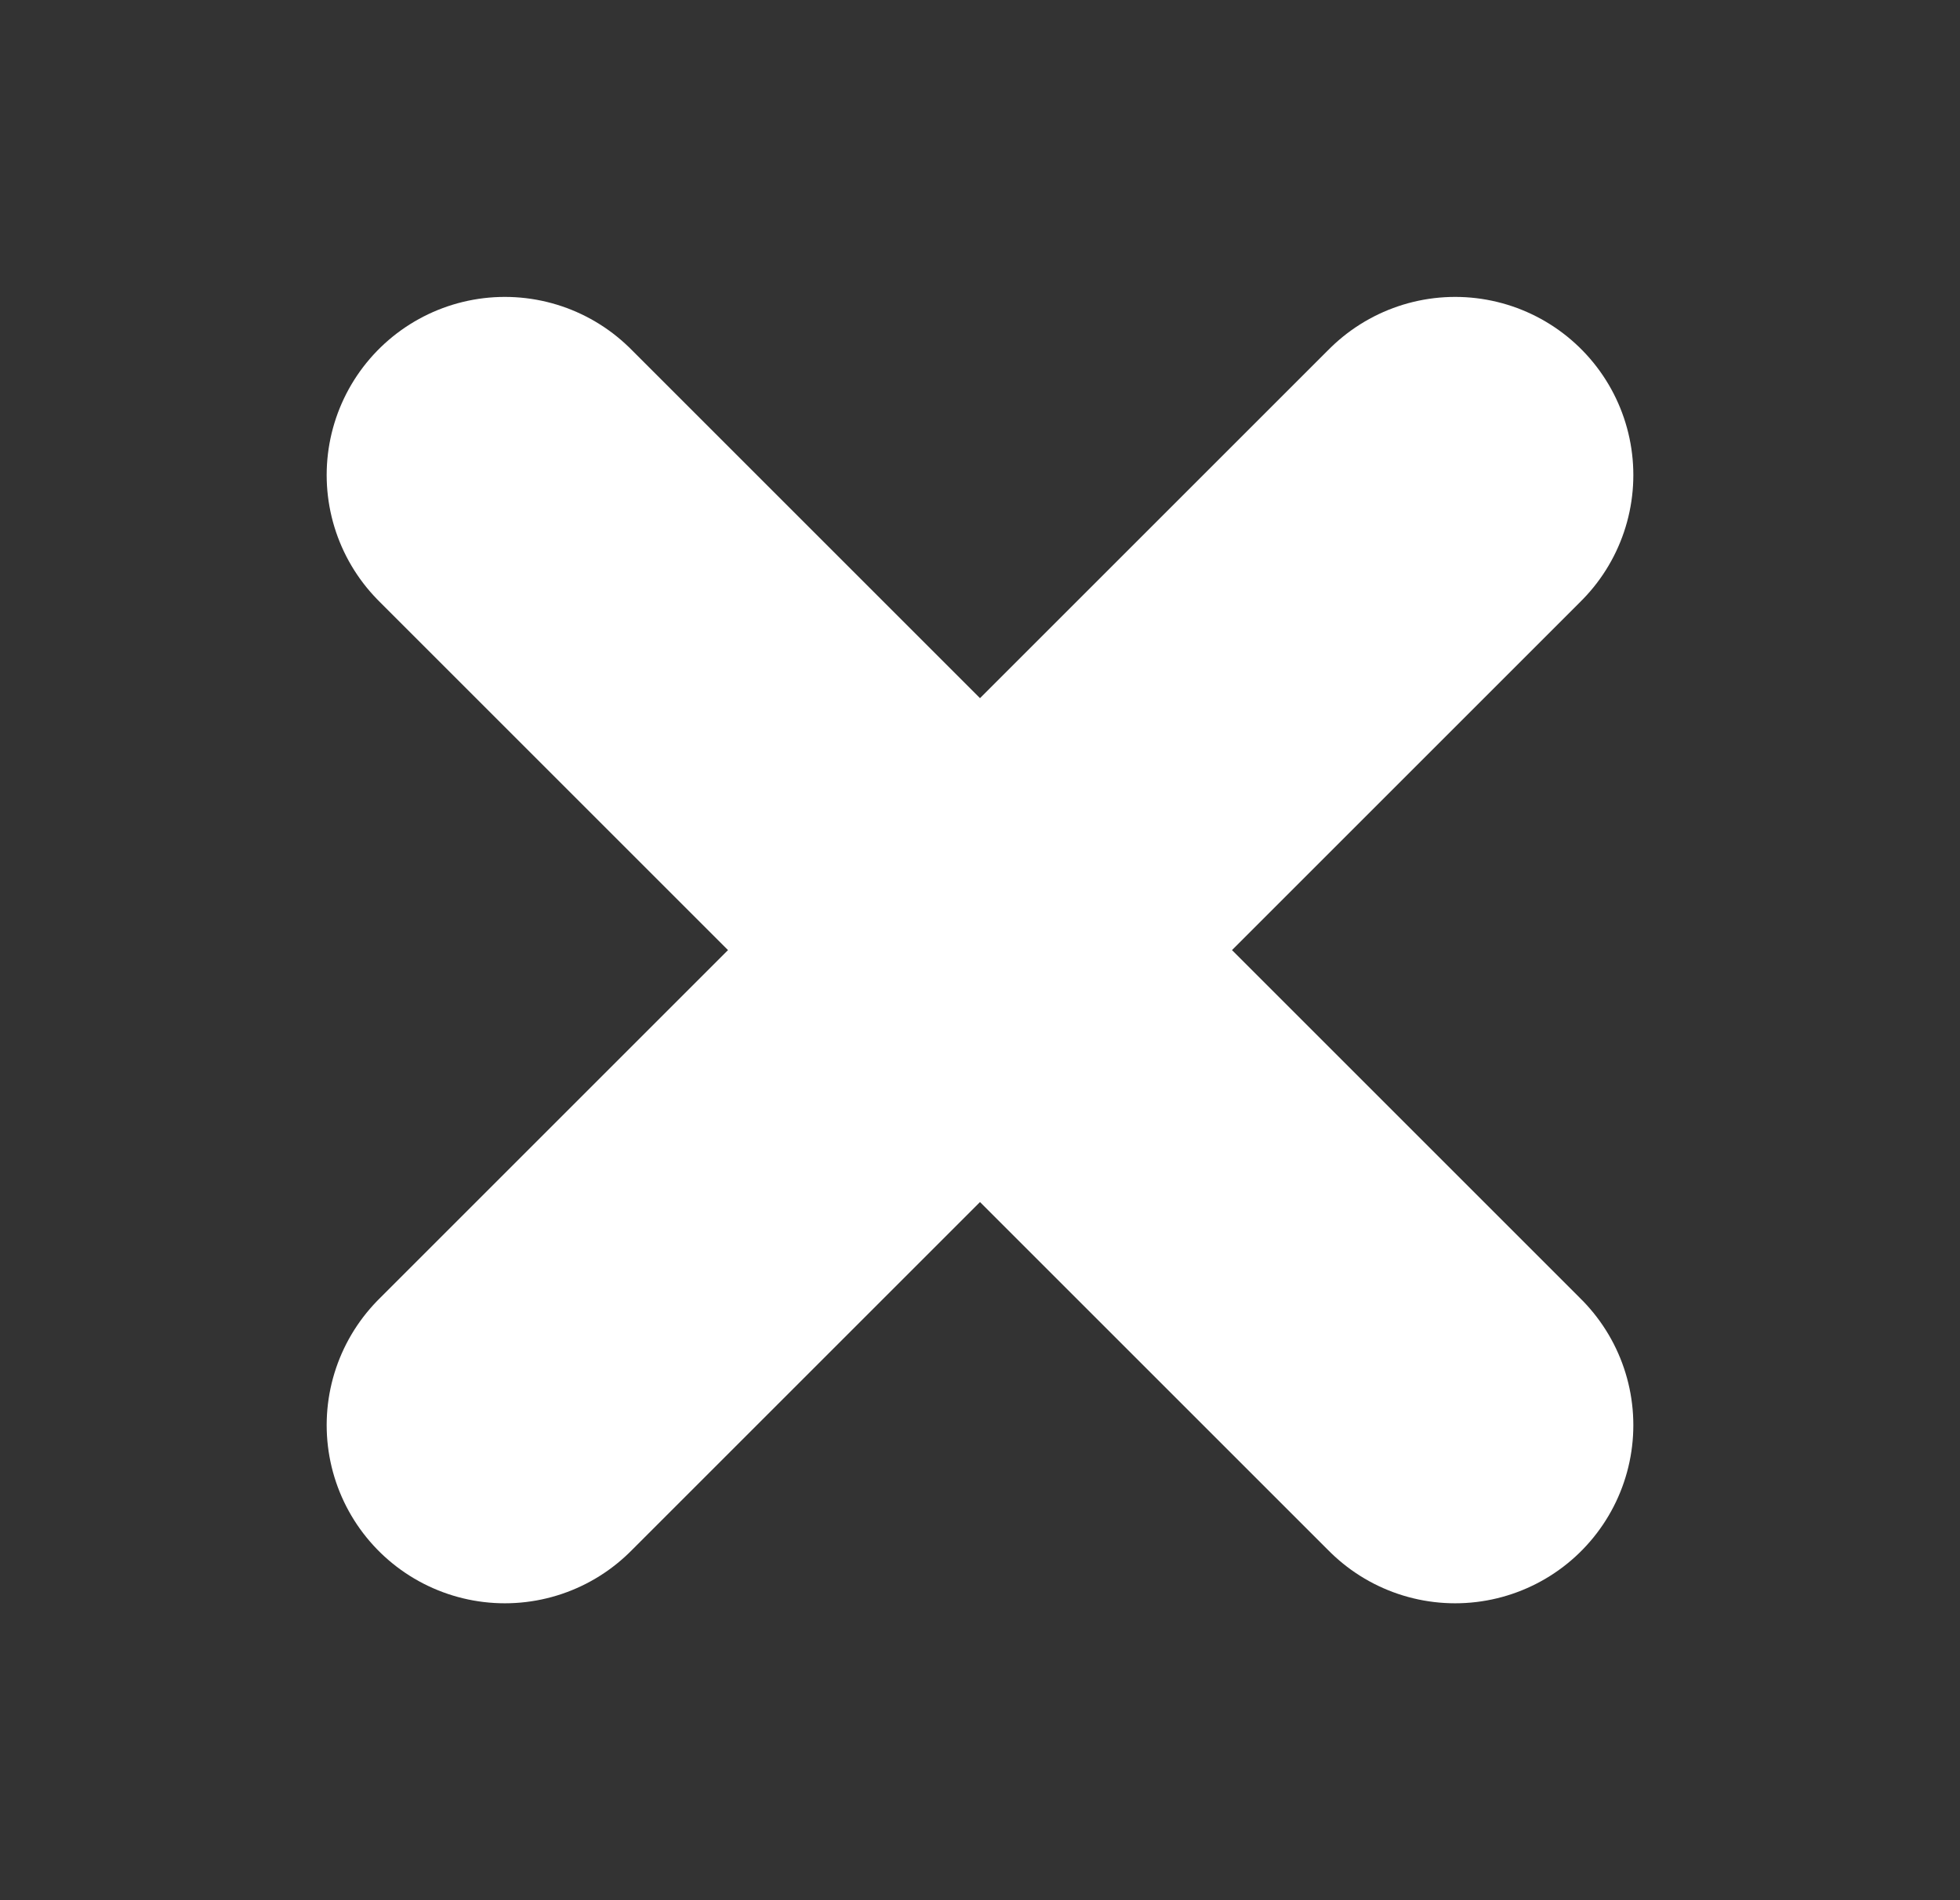
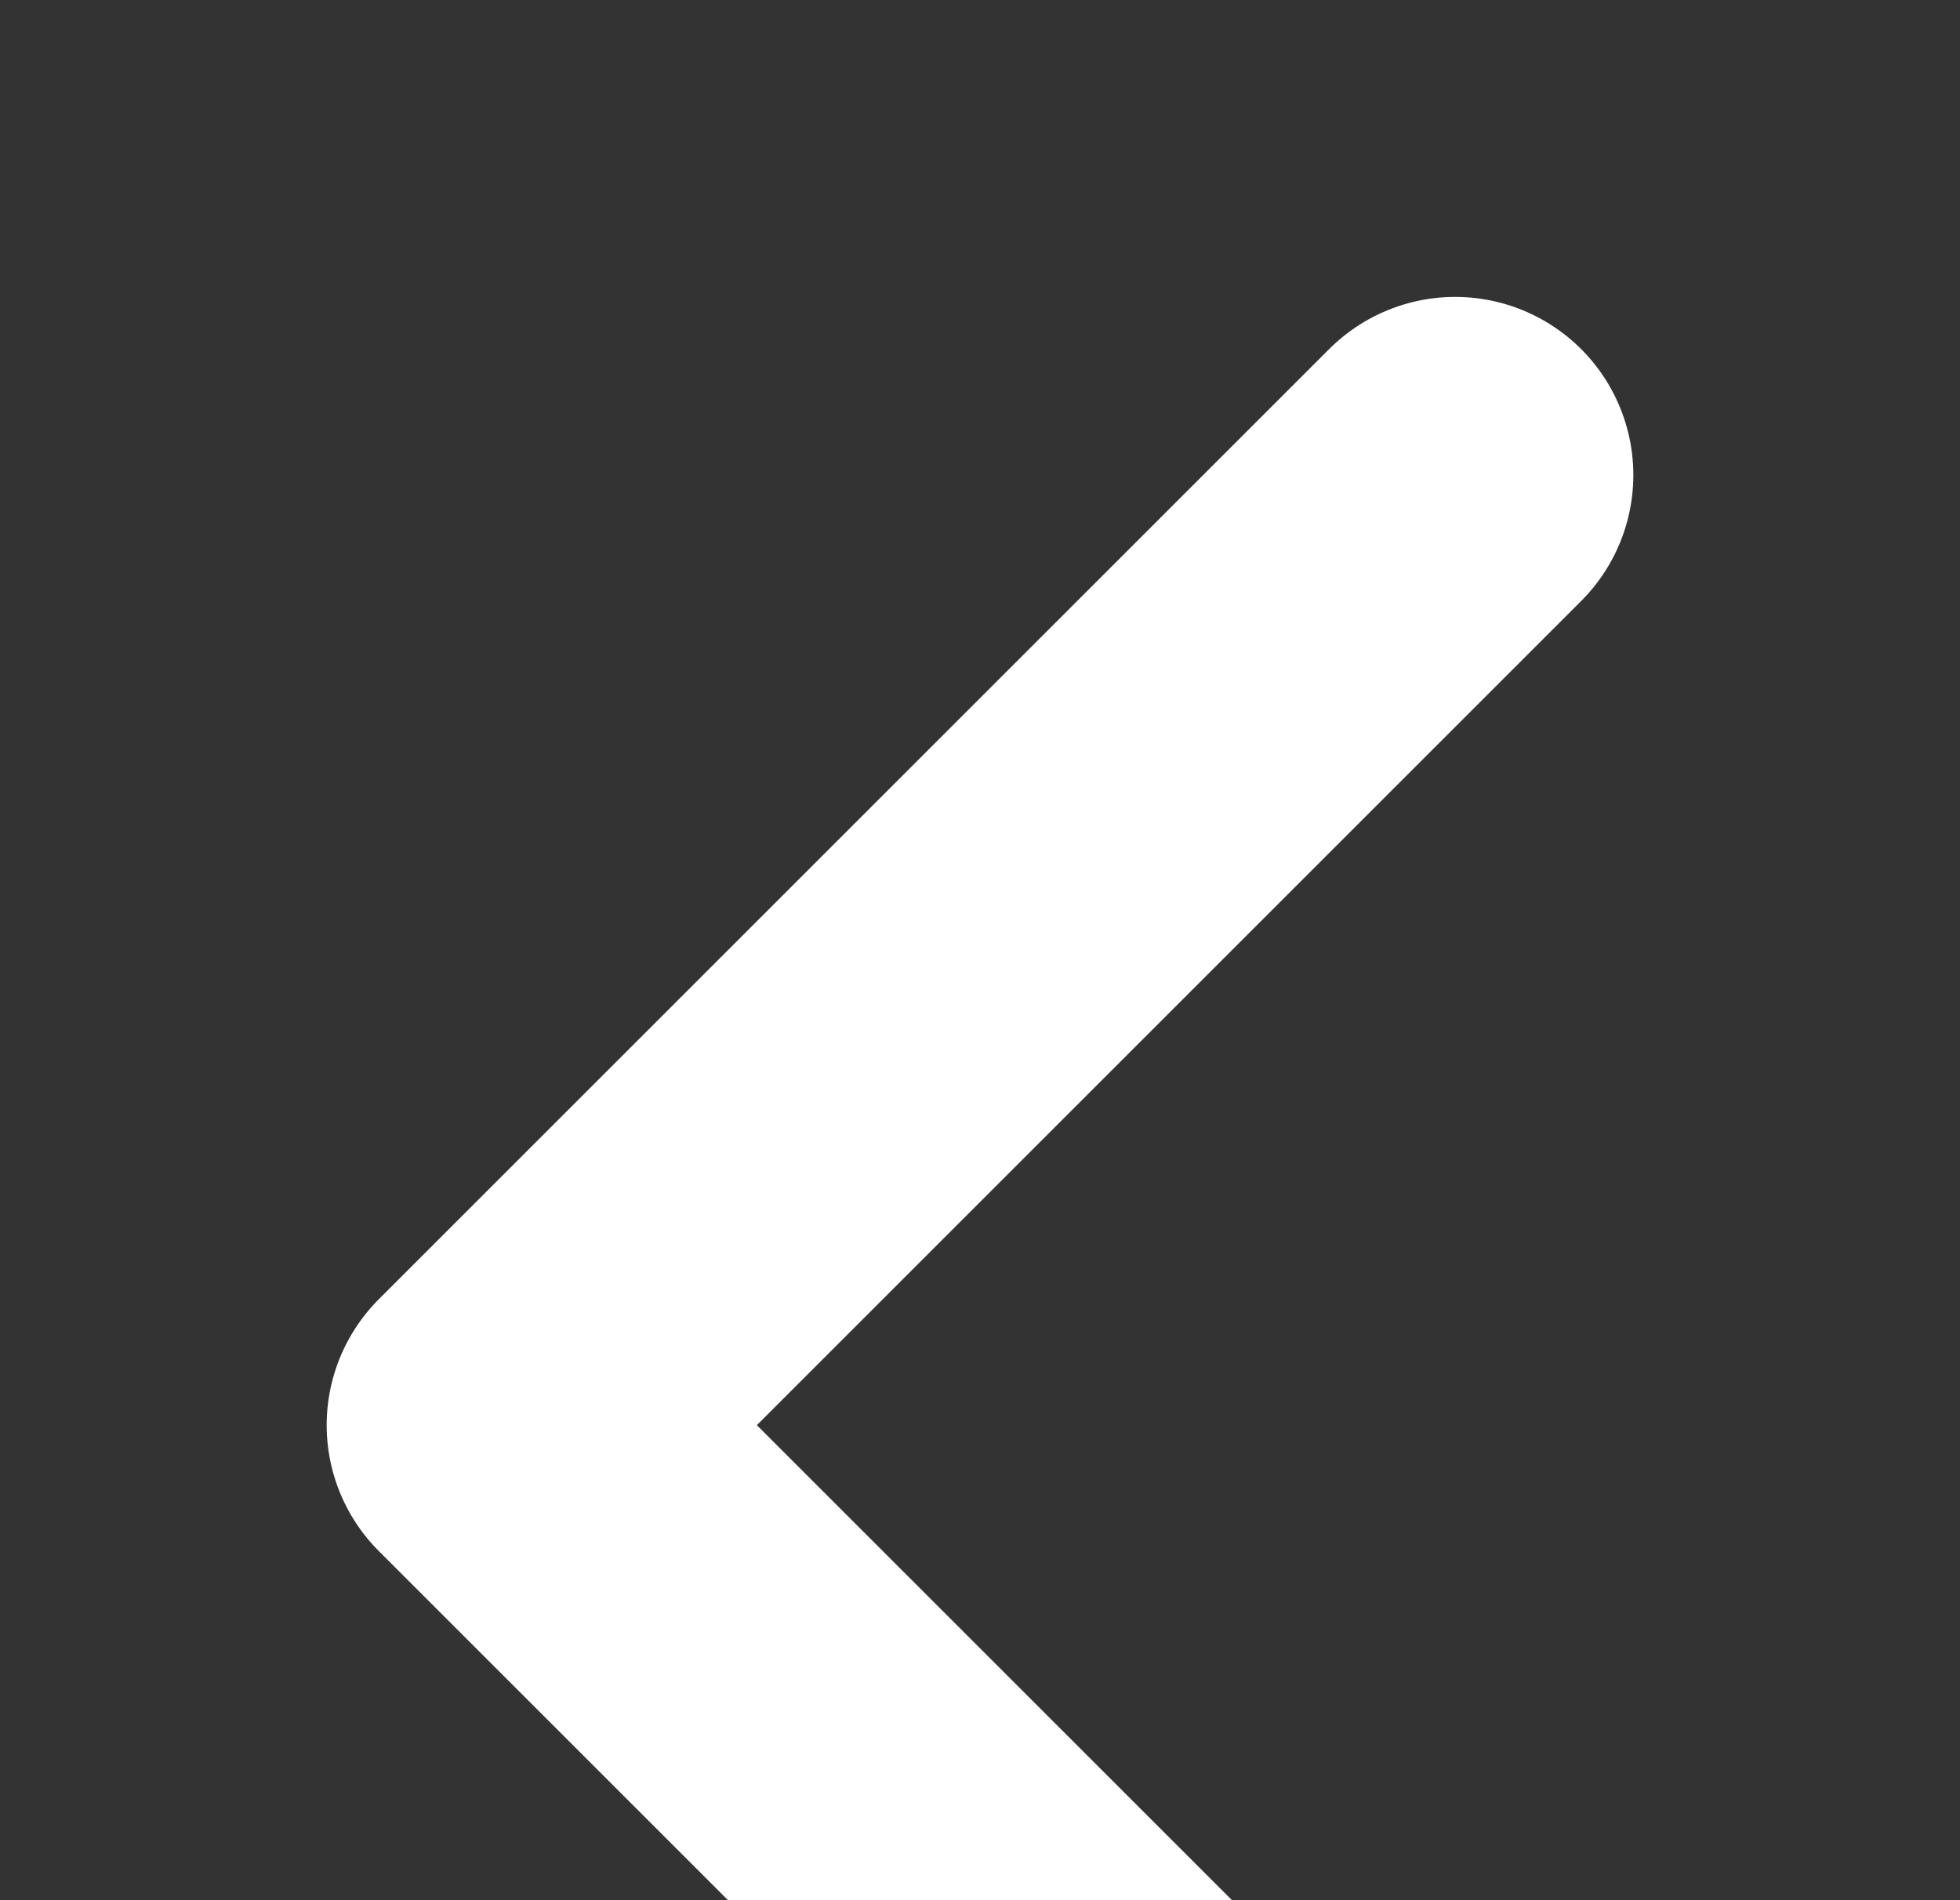
<svg xmlns="http://www.w3.org/2000/svg" width="33" height="32" viewBox="0 0 33 32" fill="none">
  <rect x="0" y="0" width="33" height="32" fill="#333333" stroke="none" />
-   <path d="M24.5 8l-16 16M8.5 8l16 16" stroke="#fff" stroke-width="6" stroke-linecap="round" stroke-linejoin="round" />
+   <path d="M24.5 8l-16 16l16 16" stroke="#fff" stroke-width="6" stroke-linecap="round" stroke-linejoin="round" />
</svg>